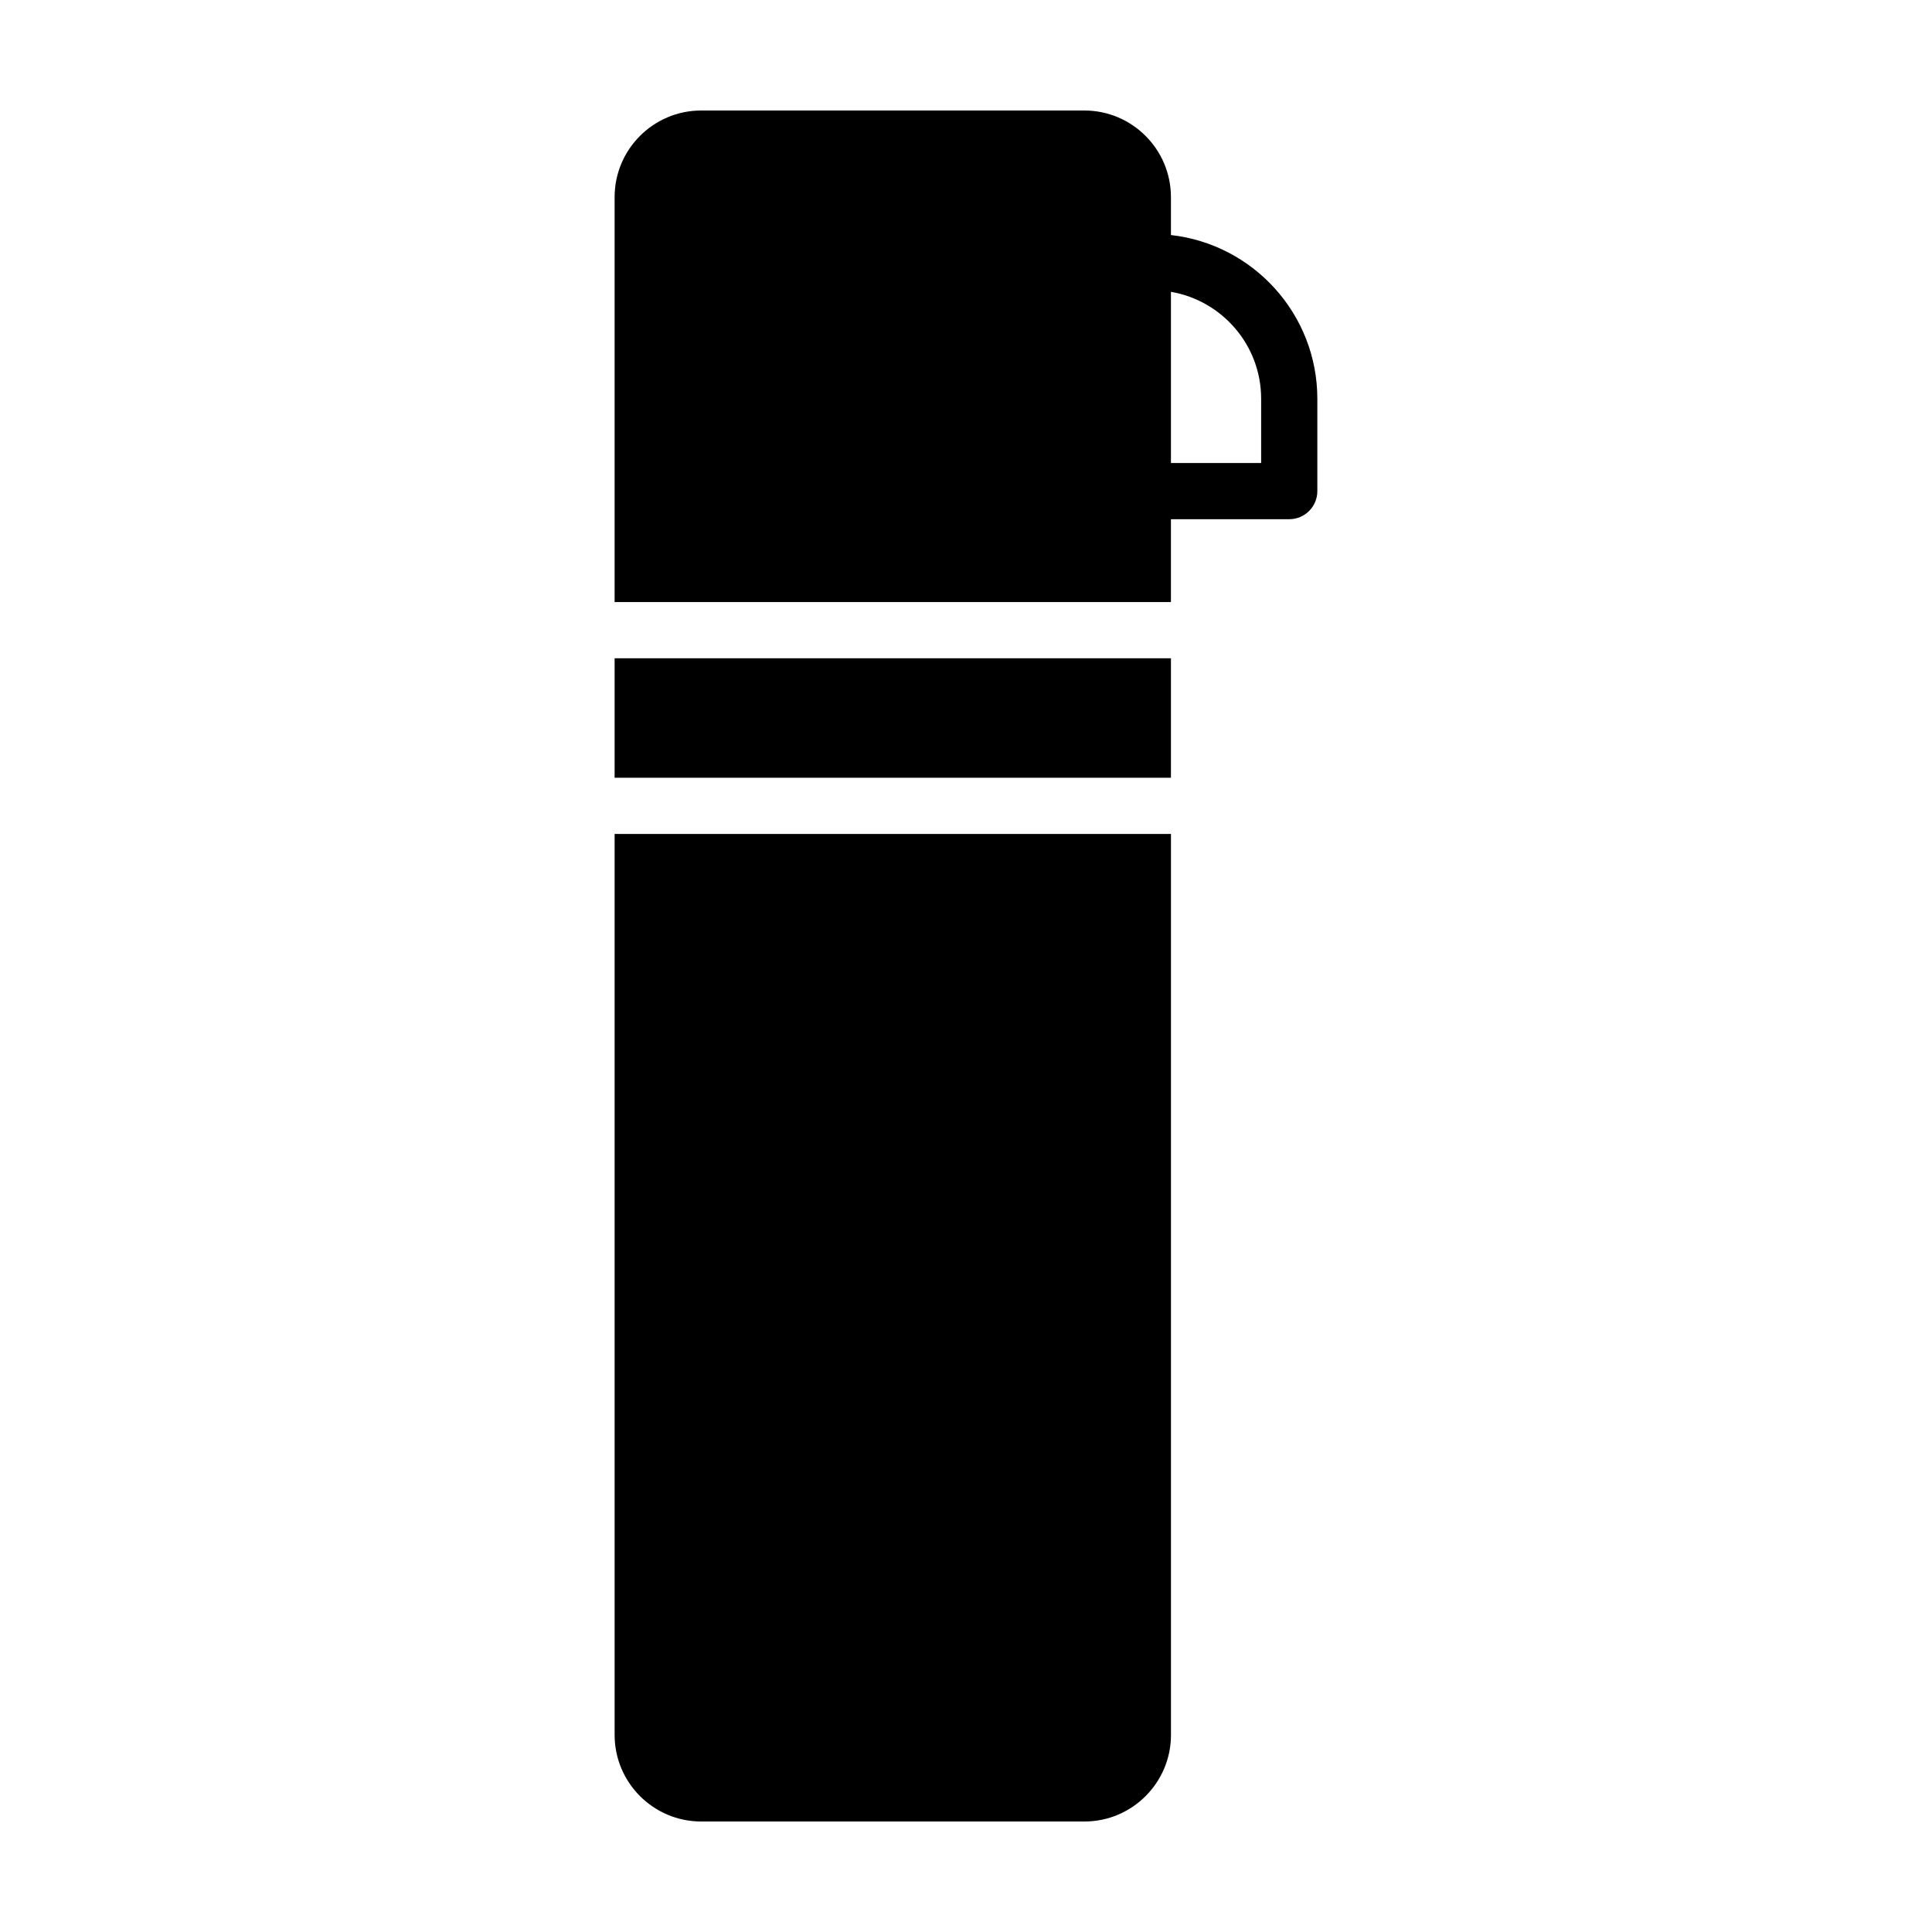
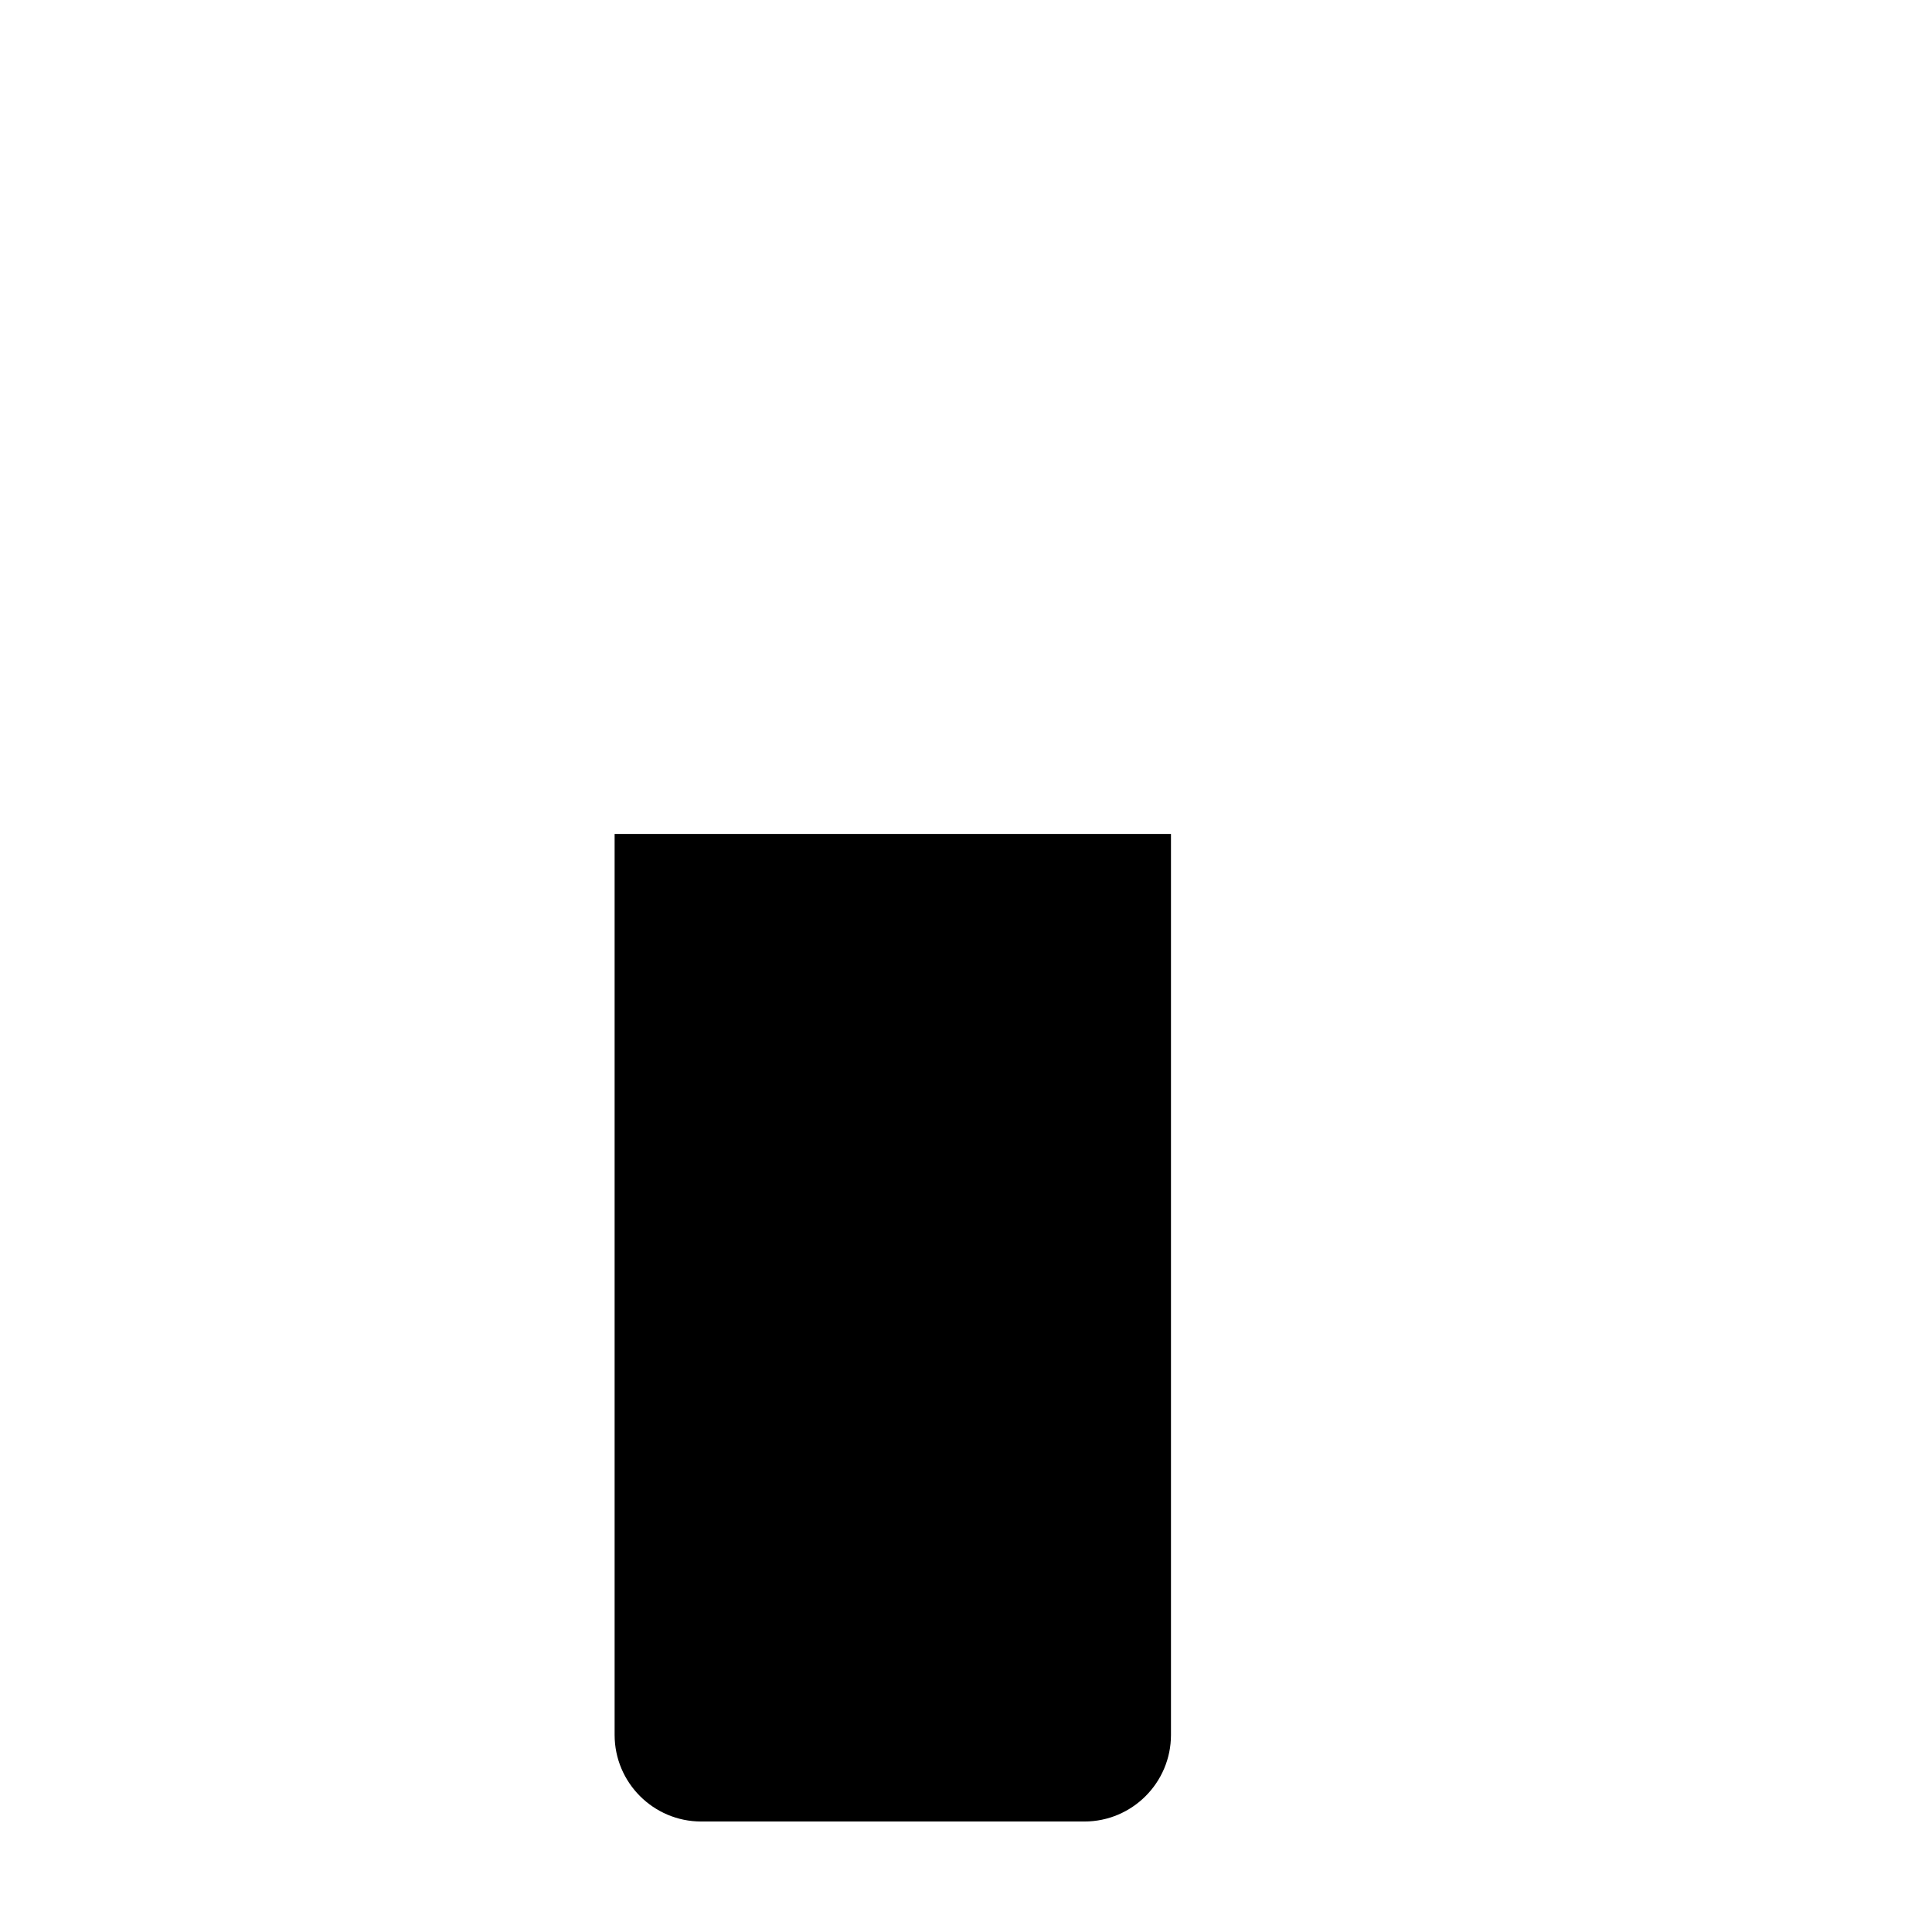
<svg xmlns="http://www.w3.org/2000/svg" fill="#000000" width="800px" height="800px" version="1.1" viewBox="144 144 512 512">
  <g>
-     <path d="m454.31 206.29v-10.055c0-12.656-10.293-22.949-22.938-22.949h-101.55c-12.652 0-22.945 10.293-22.945 22.949v107.32h147.43v-21.957h31.355c4.106 0 7.445-3.336 7.445-7.445v-24.48c0-22.434-17.004-40.949-38.801-43.383zm23.906 60.41h-23.906v-45.363c13.547 2.324 23.906 14.125 23.906 28.328z" />
-     <path d="m306.88 318.45h147.43v31.66h-147.43z" />
    <path d="m306.88 365v238.77c0 12.656 10.293 22.949 22.945 22.949h101.55c12.652 0 22.945-10.293 22.945-22.949v-238.77z" />
  </g>
</svg>